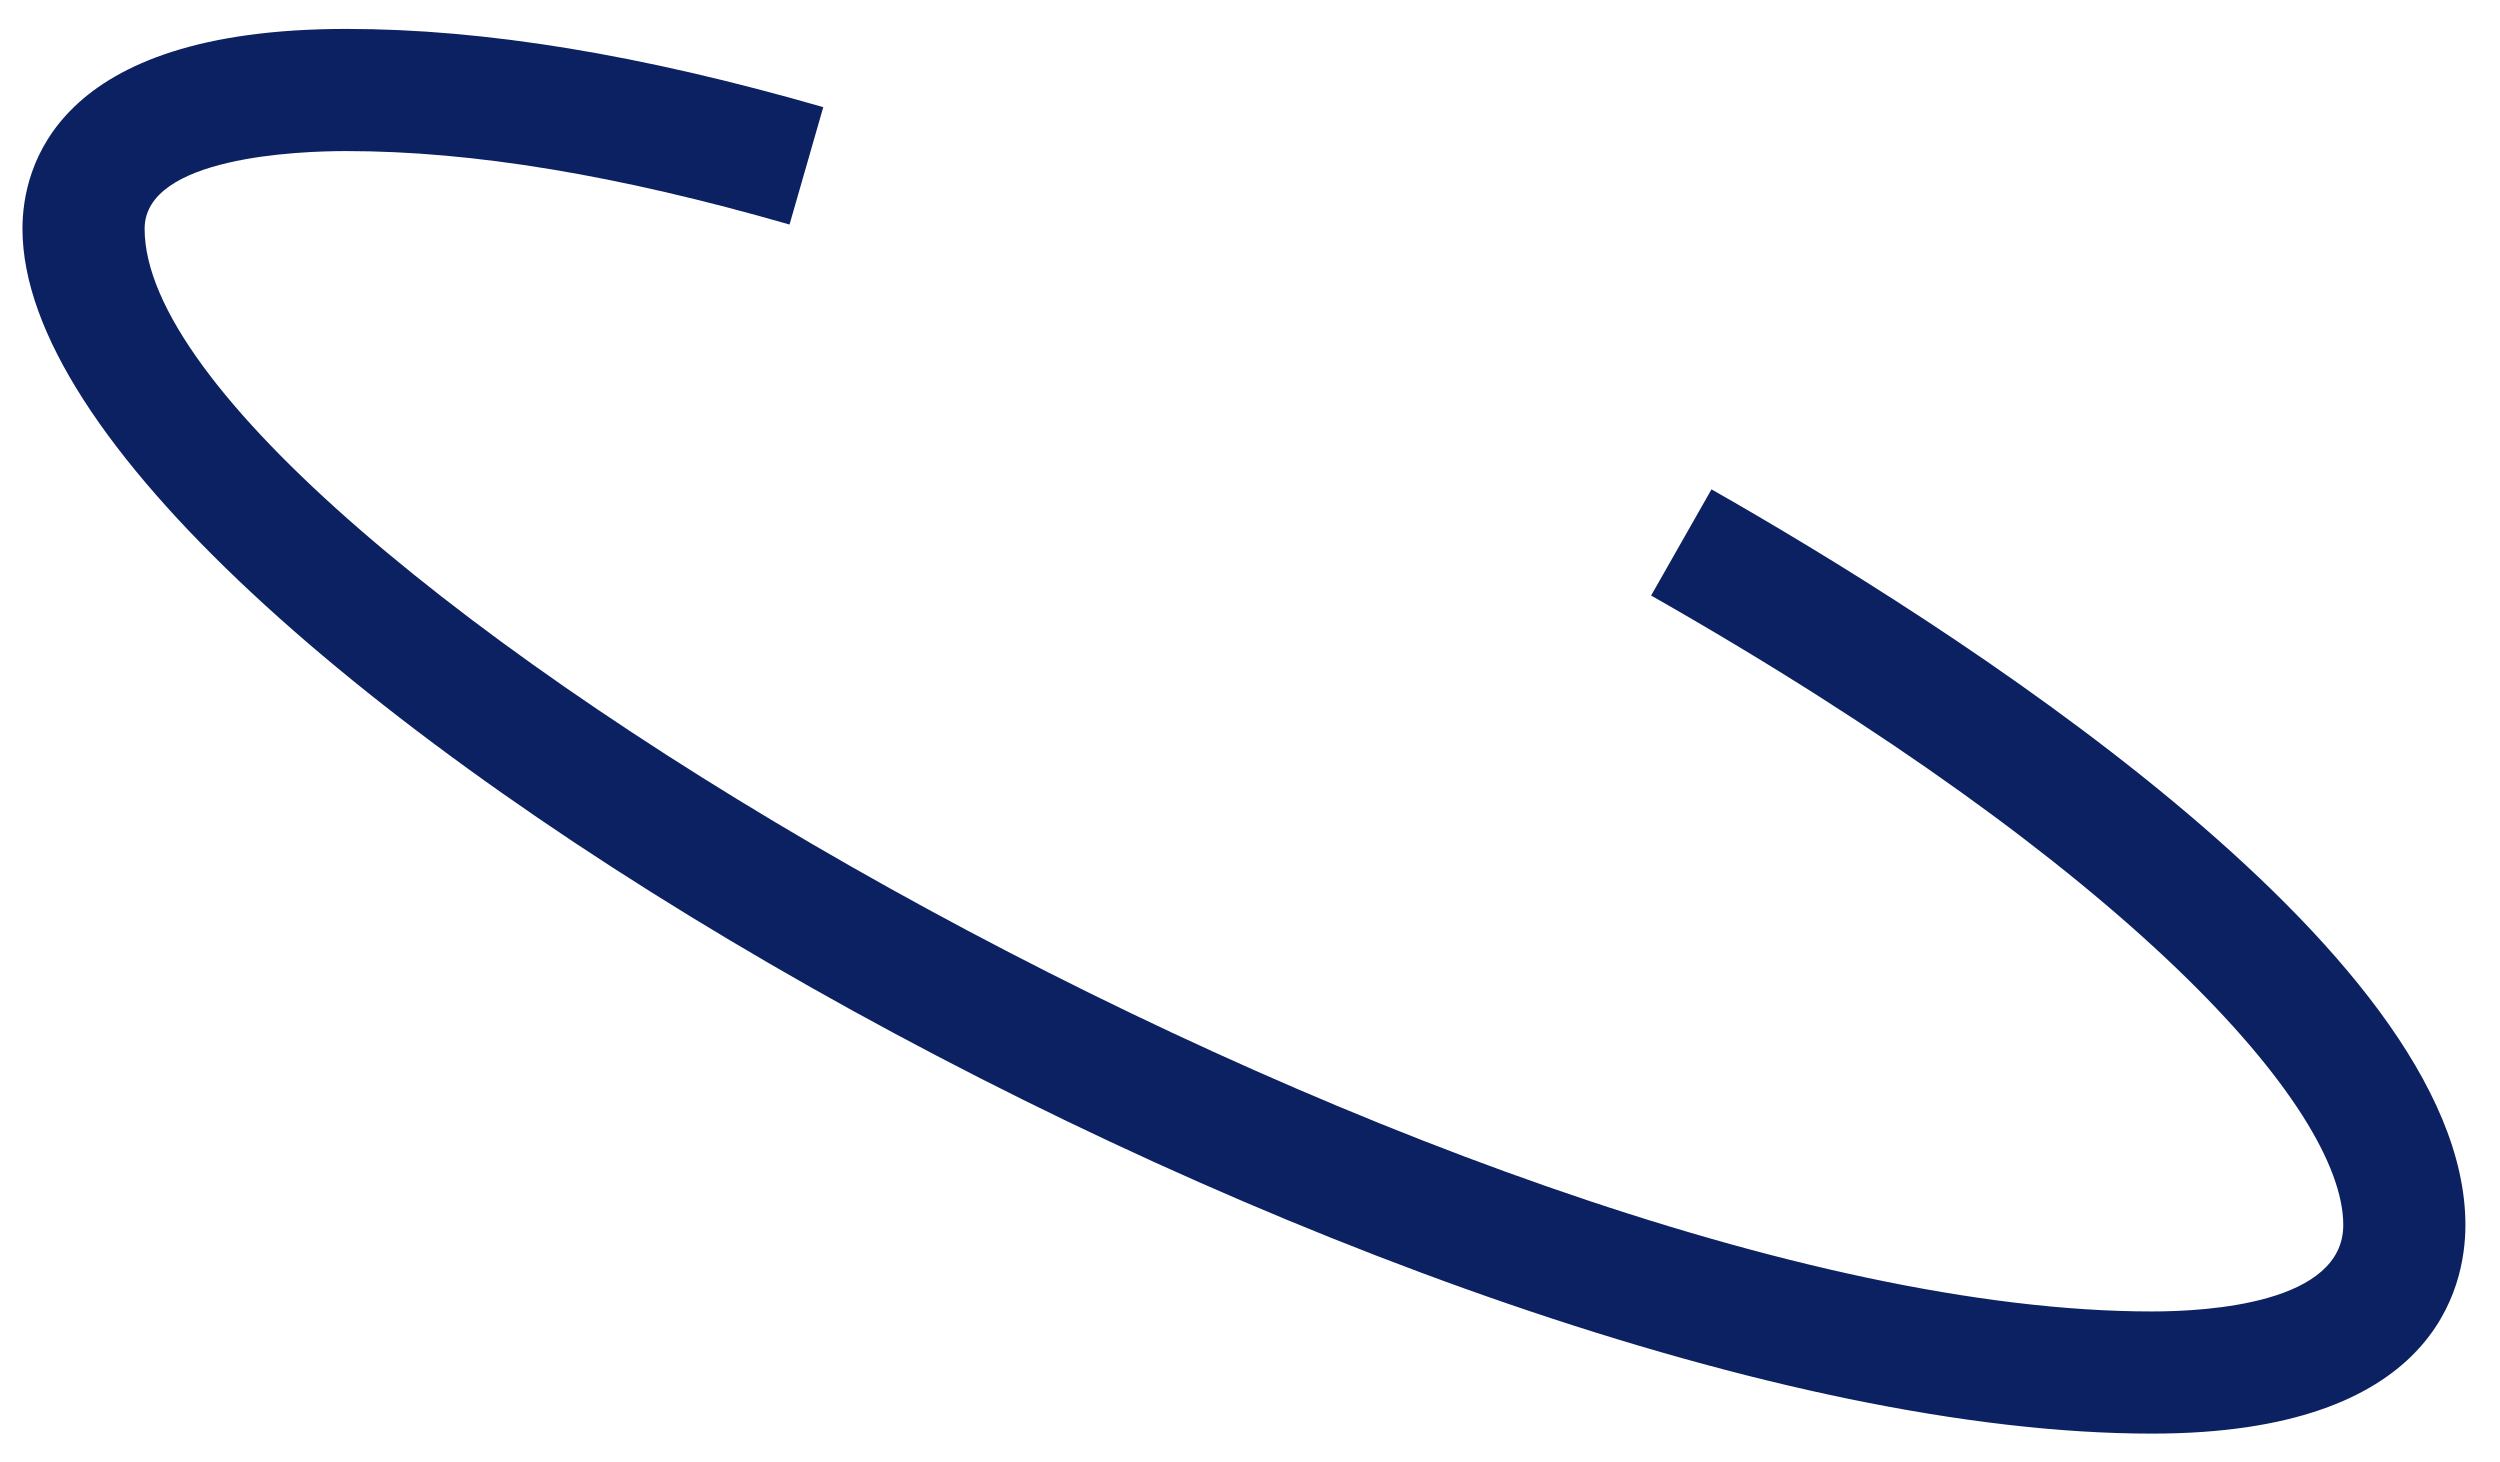
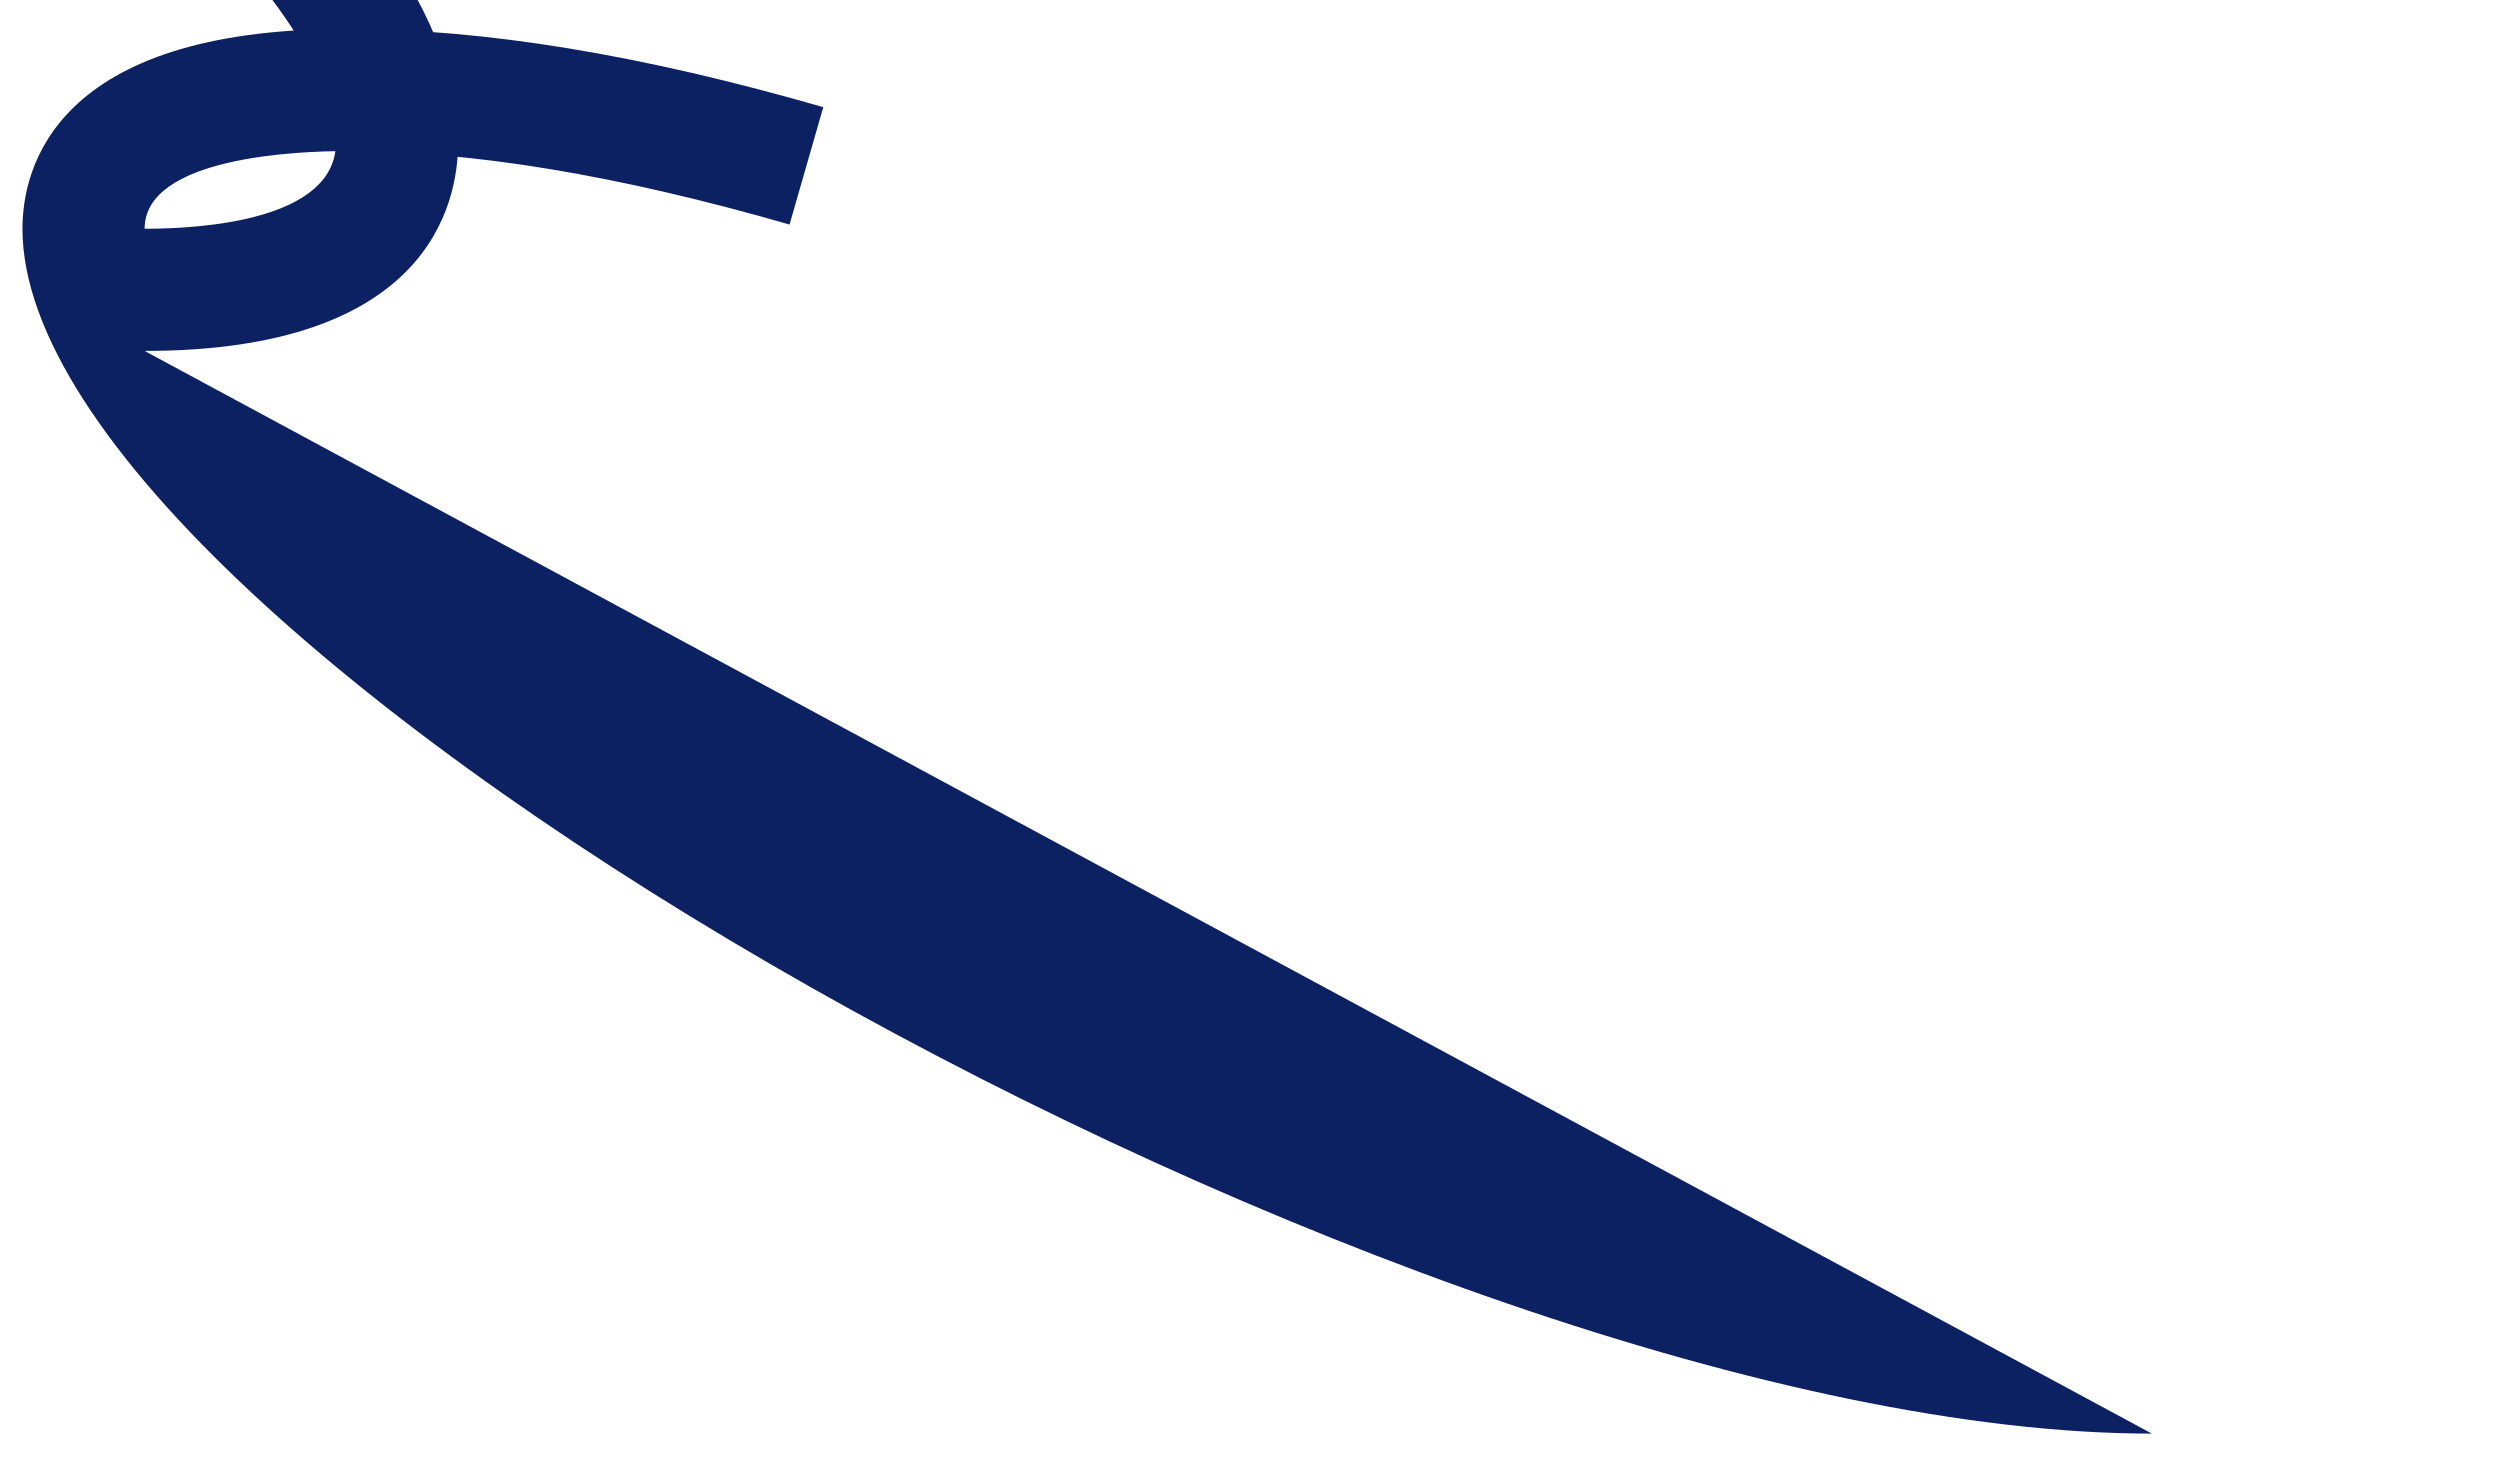
<svg xmlns="http://www.w3.org/2000/svg" id="SVGDocbb34d7ce0be64aec83c3475bc8379cac" width="65px" height="38px" version="1.1" viewBox="0 0 65 38" aria-hidden="true">
  <defs>
    <linearGradient class="cerosgradient" data-cerosgradient="true" id="CerosGradient_id66d01884e" gradientUnits="userSpaceOnUse" x1="50%" y1="100%" x2="50%" y2="0%">
      <stop offset="0%" stop-color="#d1d1d1" />
      <stop offset="100%" stop-color="#d1d1d1" />
    </linearGradient>
    <linearGradient />
  </defs>
  <g>
    <g>
-       <path d="M55.949,37.274c-19.145,0 -55.365,-20.494 -55.365,-31.326c0,-1.563 0.82,-5.196 8.417,-5.196c3.595,0 7.653,0.665 12.404,2.034l-0.877,3.052c-4.463,-1.285 -8.234,-1.91 -11.527,-1.91c-1.229,0 -5.241,0.146 -5.241,2.02c0,8.18 34.244,28.15 52.189,28.15c1.496,0 4.976,-0.219 4.976,-2.248c0,-3.05 -5.564,-9.294 -17.996,-16.366l1.57,-2.761c5.894,3.353 19.602,11.93 19.602,19.127c0,1.631 -0.794,5.424 -8.152,5.424z" fill="#0c2162" fill-opacity="1" />
+       <path d="M55.949,37.274c-19.145,0 -55.365,-20.494 -55.365,-31.326c0,-1.563 0.82,-5.196 8.417,-5.196c3.595,0 7.653,0.665 12.404,2.034l-0.877,3.052c-4.463,-1.285 -8.234,-1.91 -11.527,-1.91c-1.229,0 -5.241,0.146 -5.241,2.02c1.496,0 4.976,-0.219 4.976,-2.248c0,-3.05 -5.564,-9.294 -17.996,-16.366l1.57,-2.761c5.894,3.353 19.602,11.93 19.602,19.127c0,1.631 -0.794,5.424 -8.152,5.424z" fill="#0c2162" fill-opacity="1" />
    </g>
  </g>
</svg>